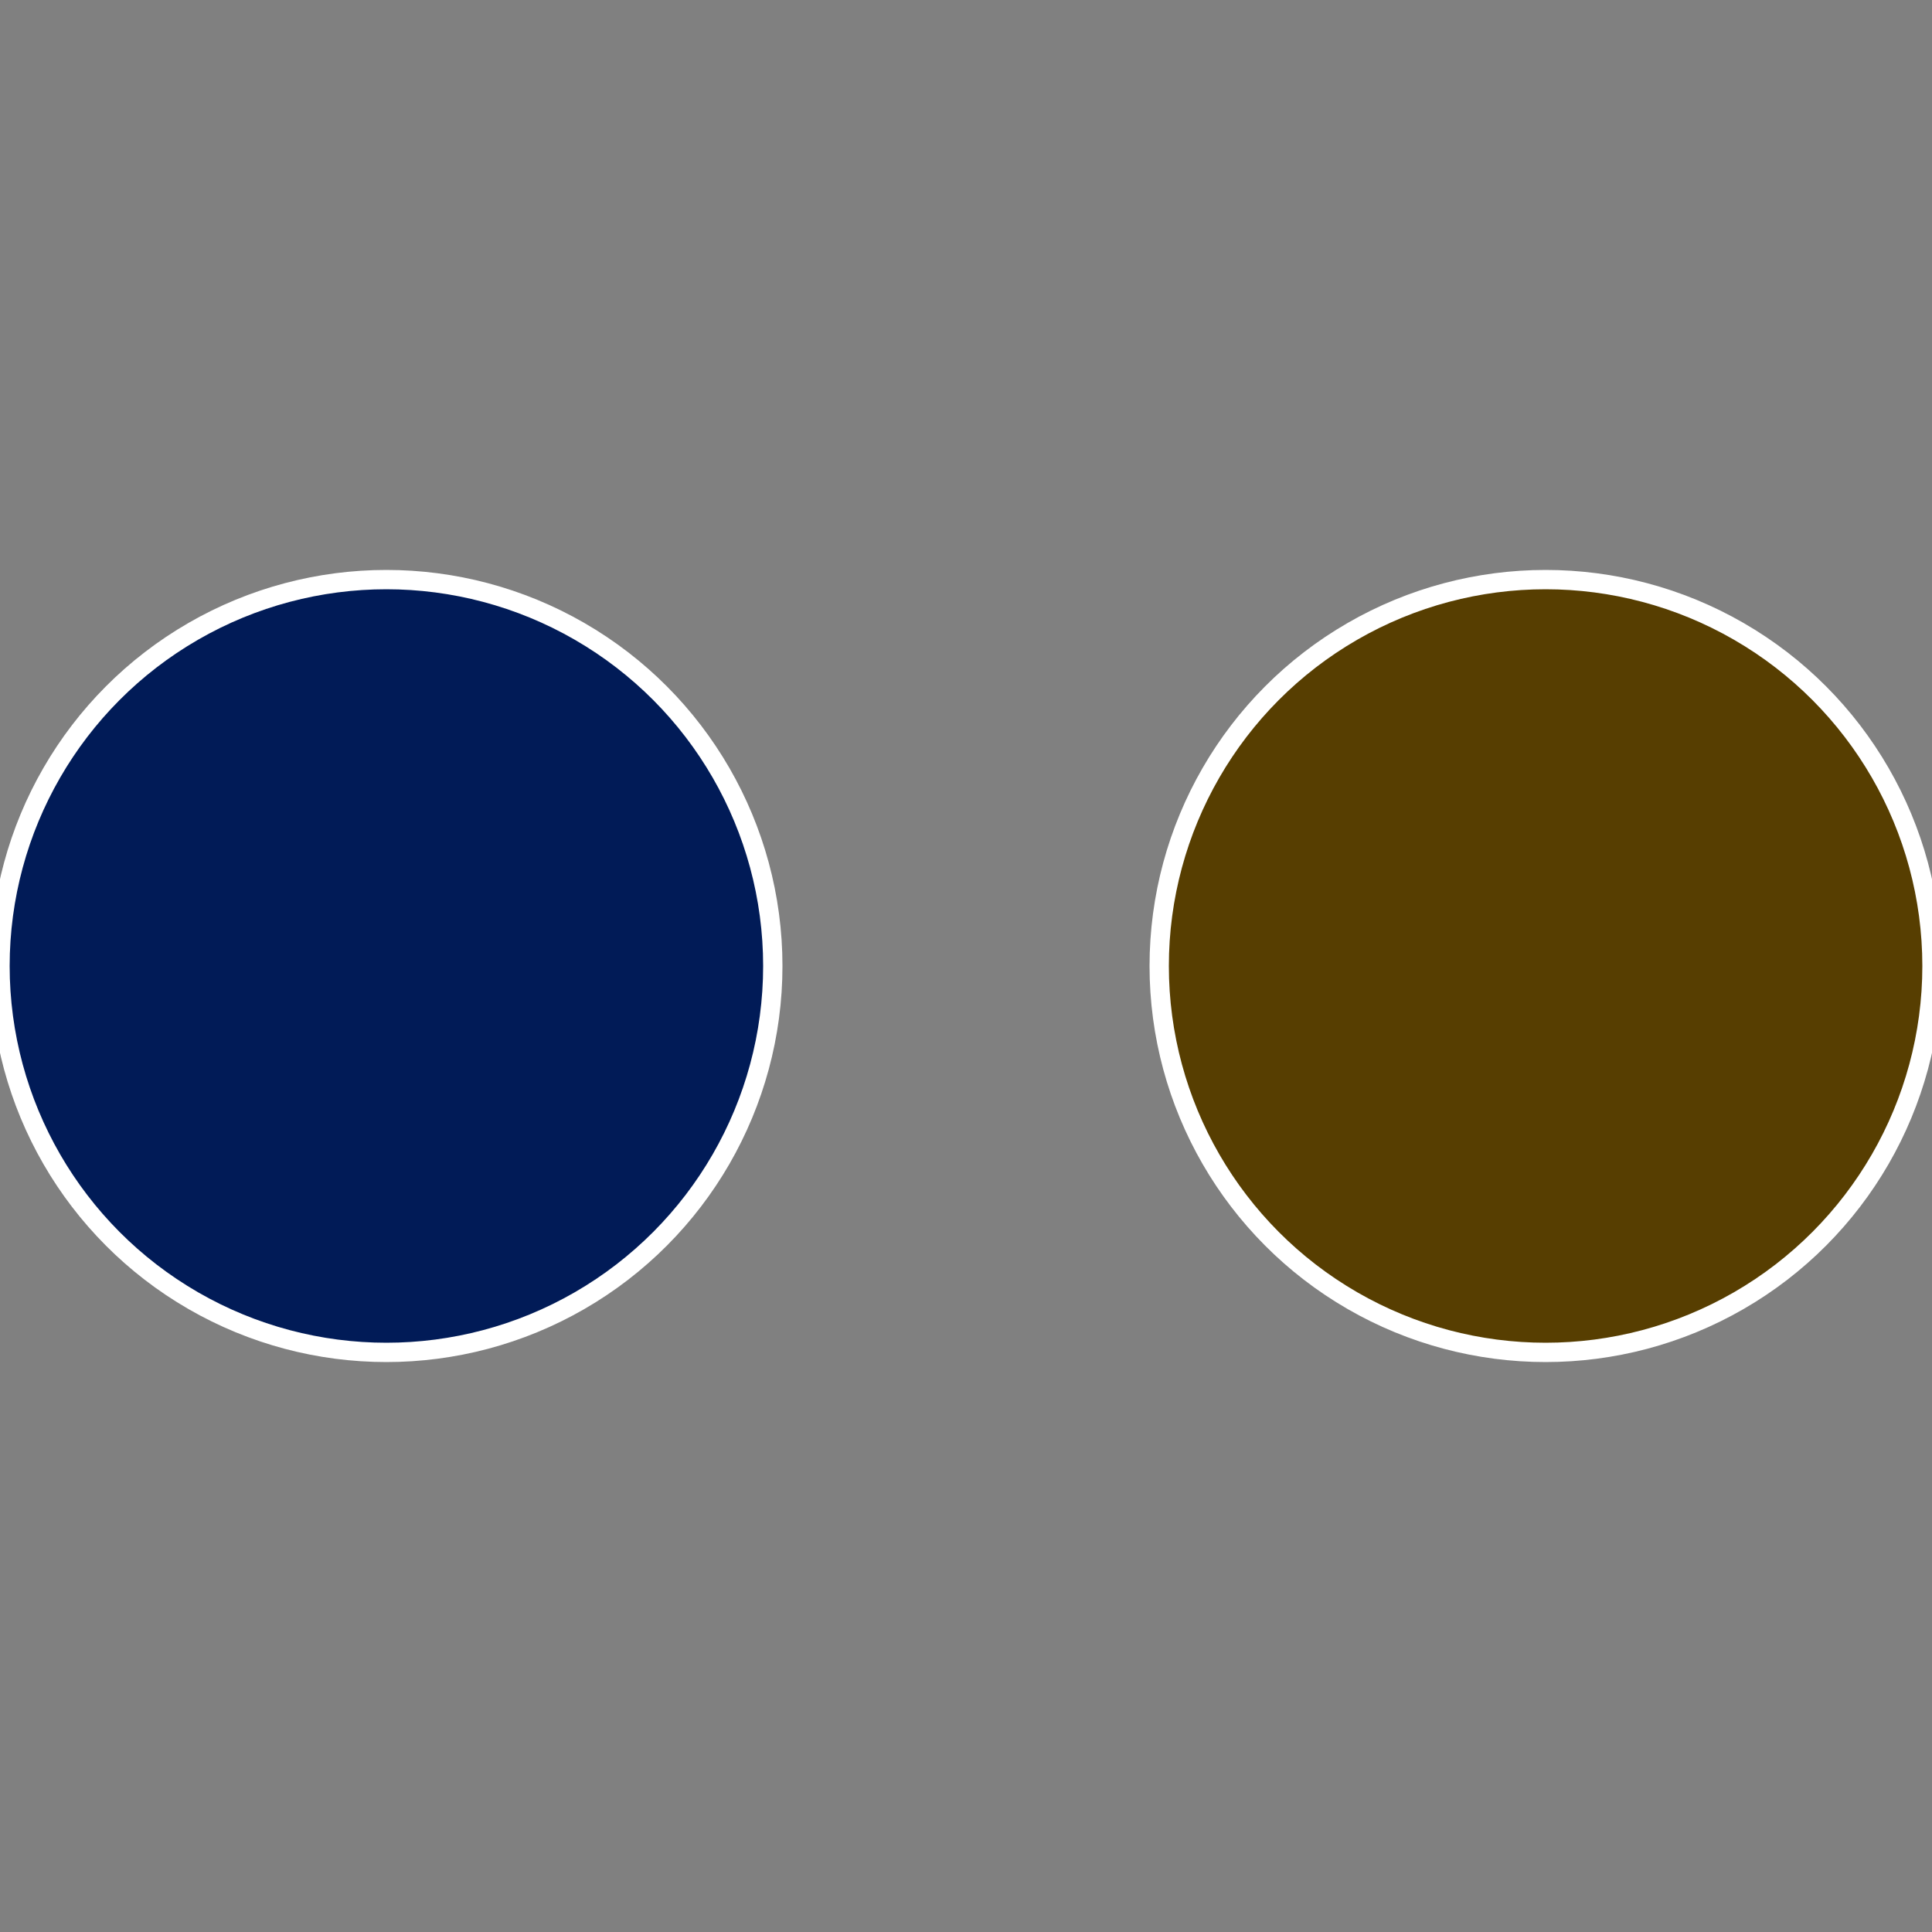
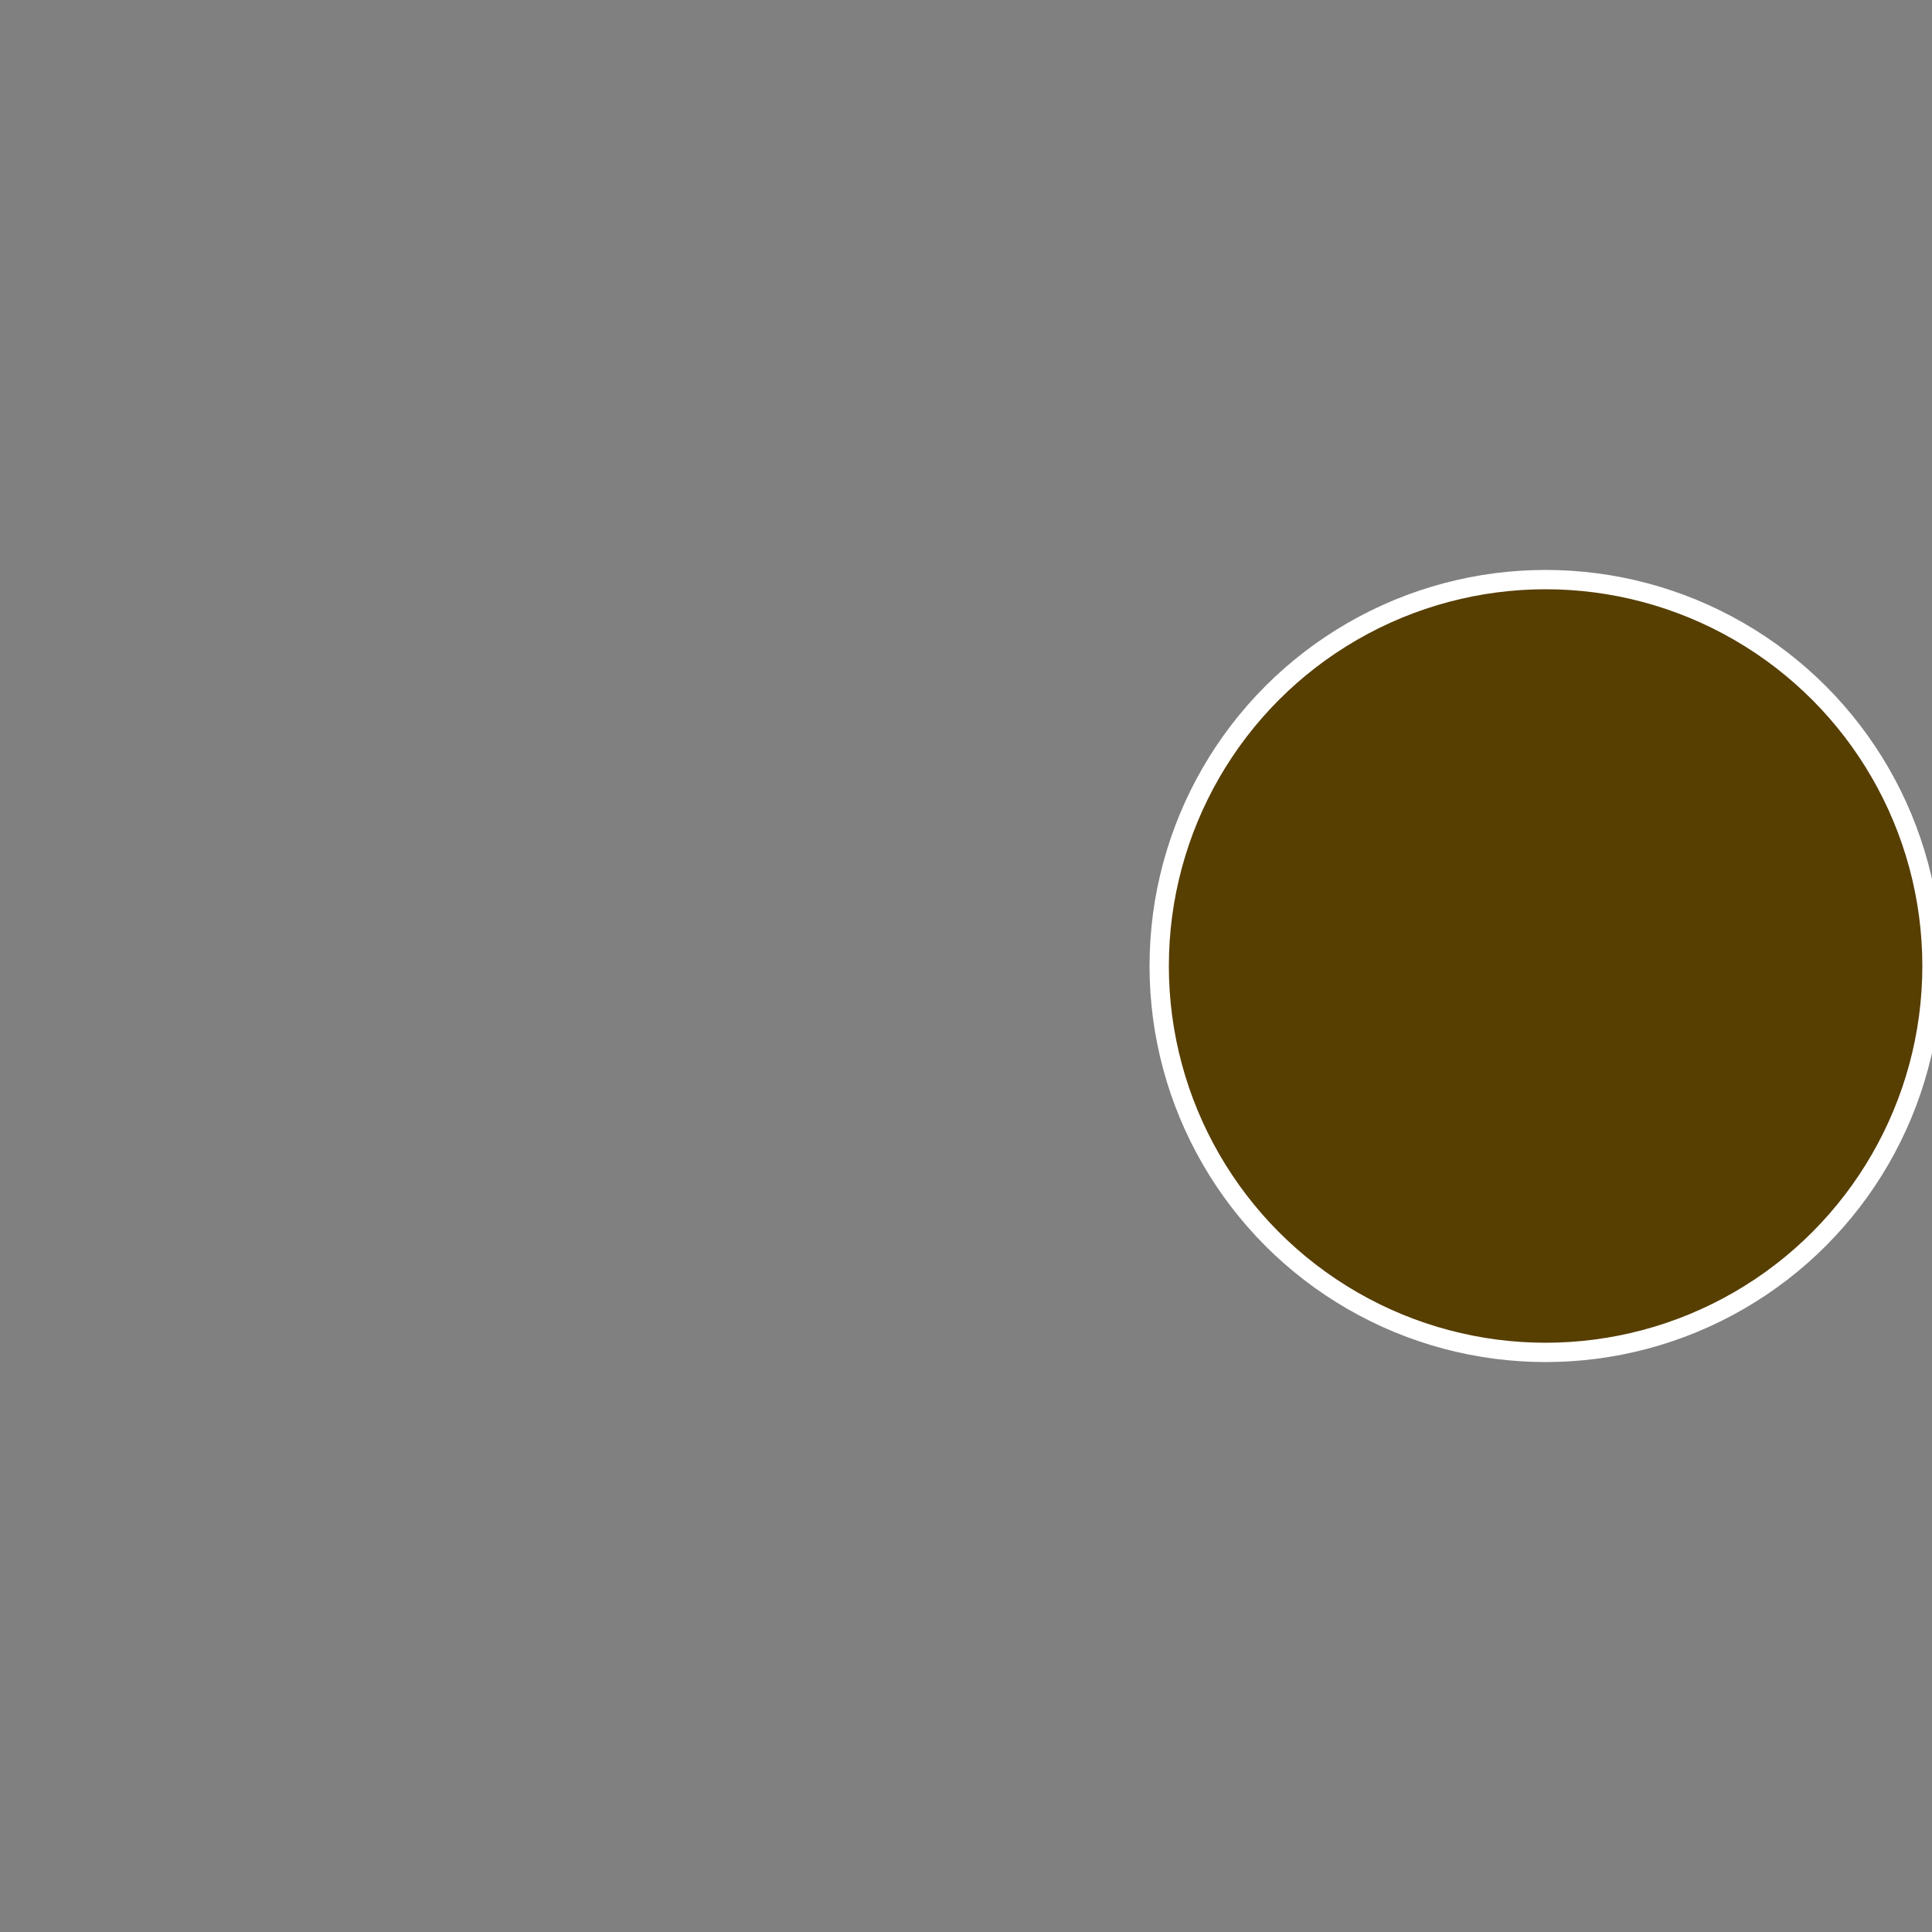
<svg xmlns="http://www.w3.org/2000/svg" width="500" height="500" viewBox="-1 -1 2 2">
  <rect x="-1" y="-1" width="2" height="2" fill="#808080" stroke="none" />
  <circle cx="0.6" cy="0" r="0.4" fill="#573e01" stroke="#fff" stroke-width="1%" />
-   <circle cx="-0.6" cy="7.3478807948841E-17" r="0.4" fill="#011b57" stroke="#fff" stroke-width="1%" />
</svg>